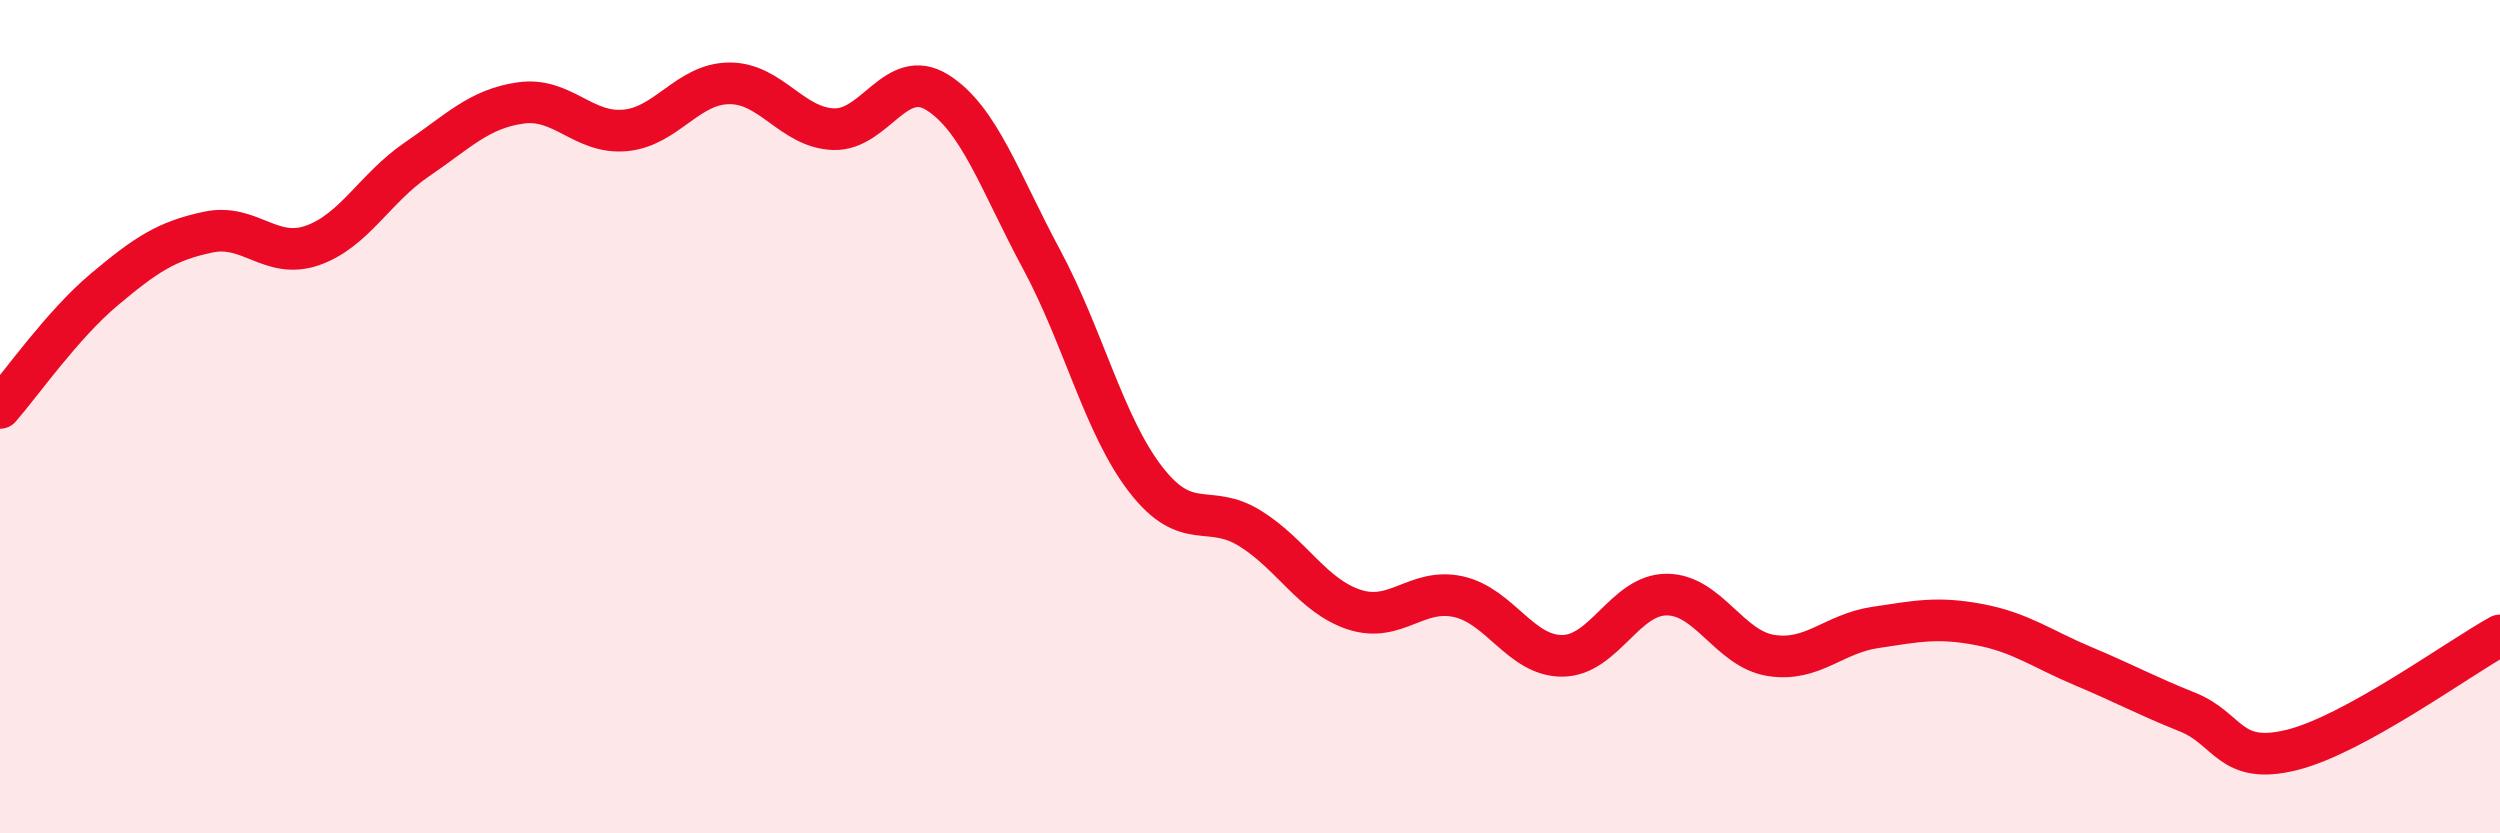
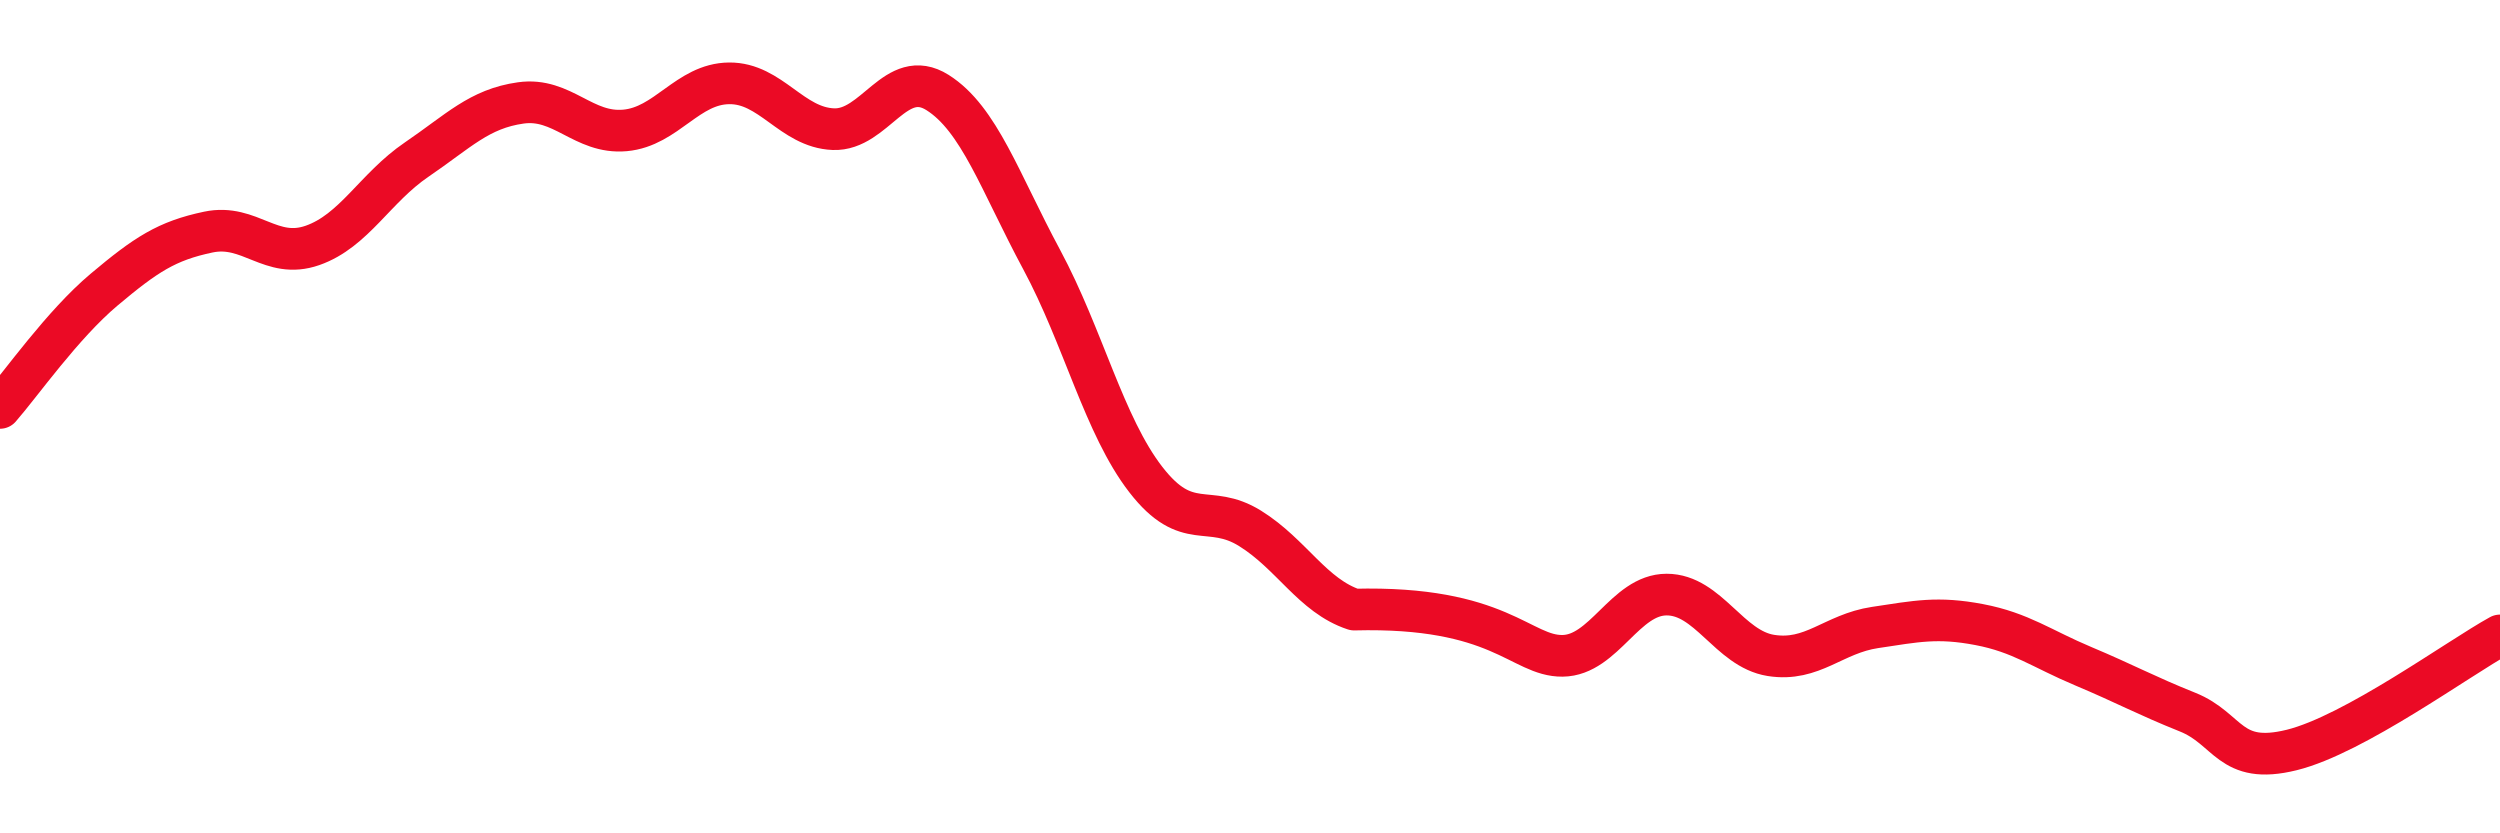
<svg xmlns="http://www.w3.org/2000/svg" width="60" height="20" viewBox="0 0 60 20">
-   <path d="M 0,9.79 C 0.5,9.22 1.5,7.79 2.5,6.95 C 3.5,6.11 4,5.78 5,5.57 C 6,5.36 6.5,6.24 7.5,5.89 C 8.5,5.54 9,4.51 10,3.83 C 11,3.15 11.5,2.61 12.5,2.47 C 13.5,2.33 14,3.22 15,3.13 C 16,3.04 16.5,2.01 17.5,2 C 18.5,1.99 19,3.06 20,3.1 C 21,3.14 21.5,1.59 22.5,2.22 C 23.5,2.85 24,4.37 25,6.23 C 26,8.09 26.5,10.22 27.5,11.51 C 28.5,12.8 29,12.06 30,12.68 C 31,13.3 31.5,14.3 32.5,14.63 C 33.5,14.96 34,14.1 35,14.32 C 36,14.54 36.5,15.75 37.5,15.74 C 38.5,15.73 39,14.27 40,14.27 C 41,14.27 41.5,15.57 42.5,15.73 C 43.5,15.89 44,15.21 45,15.06 C 46,14.91 46.5,14.8 47.5,14.99 C 48.5,15.18 49,15.57 50,15.99 C 51,16.41 51.5,16.69 52.5,17.09 C 53.5,17.49 53.5,18.37 55,18 C 56.5,17.63 59,15.8 60,15.25L60 20L0 20Z" fill="#EB0A25" opacity="0.1" stroke-linecap="round" stroke-linejoin="round" />
-   <path d="M 0,9.79 C 0.5,9.22 1.5,7.79 2.5,6.95 C 3.5,6.11 4,5.78 5,5.57 C 6,5.36 6.5,6.24 7.5,5.89 C 8.5,5.54 9,4.51 10,3.83 C 11,3.15 11.5,2.61 12.5,2.47 C 13.5,2.33 14,3.22 15,3.13 C 16,3.04 16.5,2.01 17.5,2 C 18.5,1.99 19,3.06 20,3.1 C 21,3.14 21.5,1.59 22.5,2.22 C 23.5,2.85 24,4.37 25,6.23 C 26,8.09 26.5,10.22 27.5,11.51 C 28.5,12.8 29,12.06 30,12.68 C 31,13.3 31.5,14.3 32.5,14.63 C 33.5,14.96 34,14.1 35,14.32 C 36,14.54 36.5,15.75 37.5,15.74 C 38.5,15.73 39,14.27 40,14.27 C 41,14.27 41.5,15.57 42.5,15.73 C 43.5,15.89 44,15.21 45,15.06 C 46,14.91 46.5,14.8 47.5,14.99 C 48.5,15.18 49,15.57 50,15.99 C 51,16.41 51.5,16.69 52.5,17.09 C 53.5,17.49 53.5,18.37 55,18 C 56.5,17.63 59,15.8 60,15.25" stroke="#EB0A25" stroke-width="1" fill="none" stroke-linecap="round" stroke-linejoin="round" />
+   <path d="M 0,9.79 C 0.5,9.22 1.5,7.79 2.5,6.95 C 3.5,6.11 4,5.78 5,5.57 C 6,5.36 6.5,6.24 7.5,5.89 C 8.5,5.54 9,4.51 10,3.83 C 11,3.15 11.5,2.61 12.5,2.47 C 13.5,2.33 14,3.22 15,3.13 C 16,3.04 16.5,2.01 17.5,2 C 18.5,1.99 19,3.06 20,3.1 C 21,3.14 21.5,1.59 22.5,2.22 C 23.5,2.85 24,4.37 25,6.23 C 26,8.09 26.5,10.22 27.5,11.51 C 28.5,12.8 29,12.06 30,12.68 C 31,13.3 31.5,14.3 32.5,14.63 C 36,14.54 36.5,15.75 37.5,15.74 C 38.5,15.73 39,14.27 40,14.27 C 41,14.27 41.5,15.57 42.5,15.73 C 43.5,15.89 44,15.21 45,15.06 C 46,14.91 46.5,14.8 47.5,14.99 C 48.5,15.18 49,15.57 50,15.99 C 51,16.41 51.5,16.69 52.5,17.09 C 53.5,17.49 53.5,18.37 55,18 C 56.5,17.63 59,15.8 60,15.25" stroke="#EB0A25" stroke-width="1" fill="none" stroke-linecap="round" stroke-linejoin="round" />
</svg>